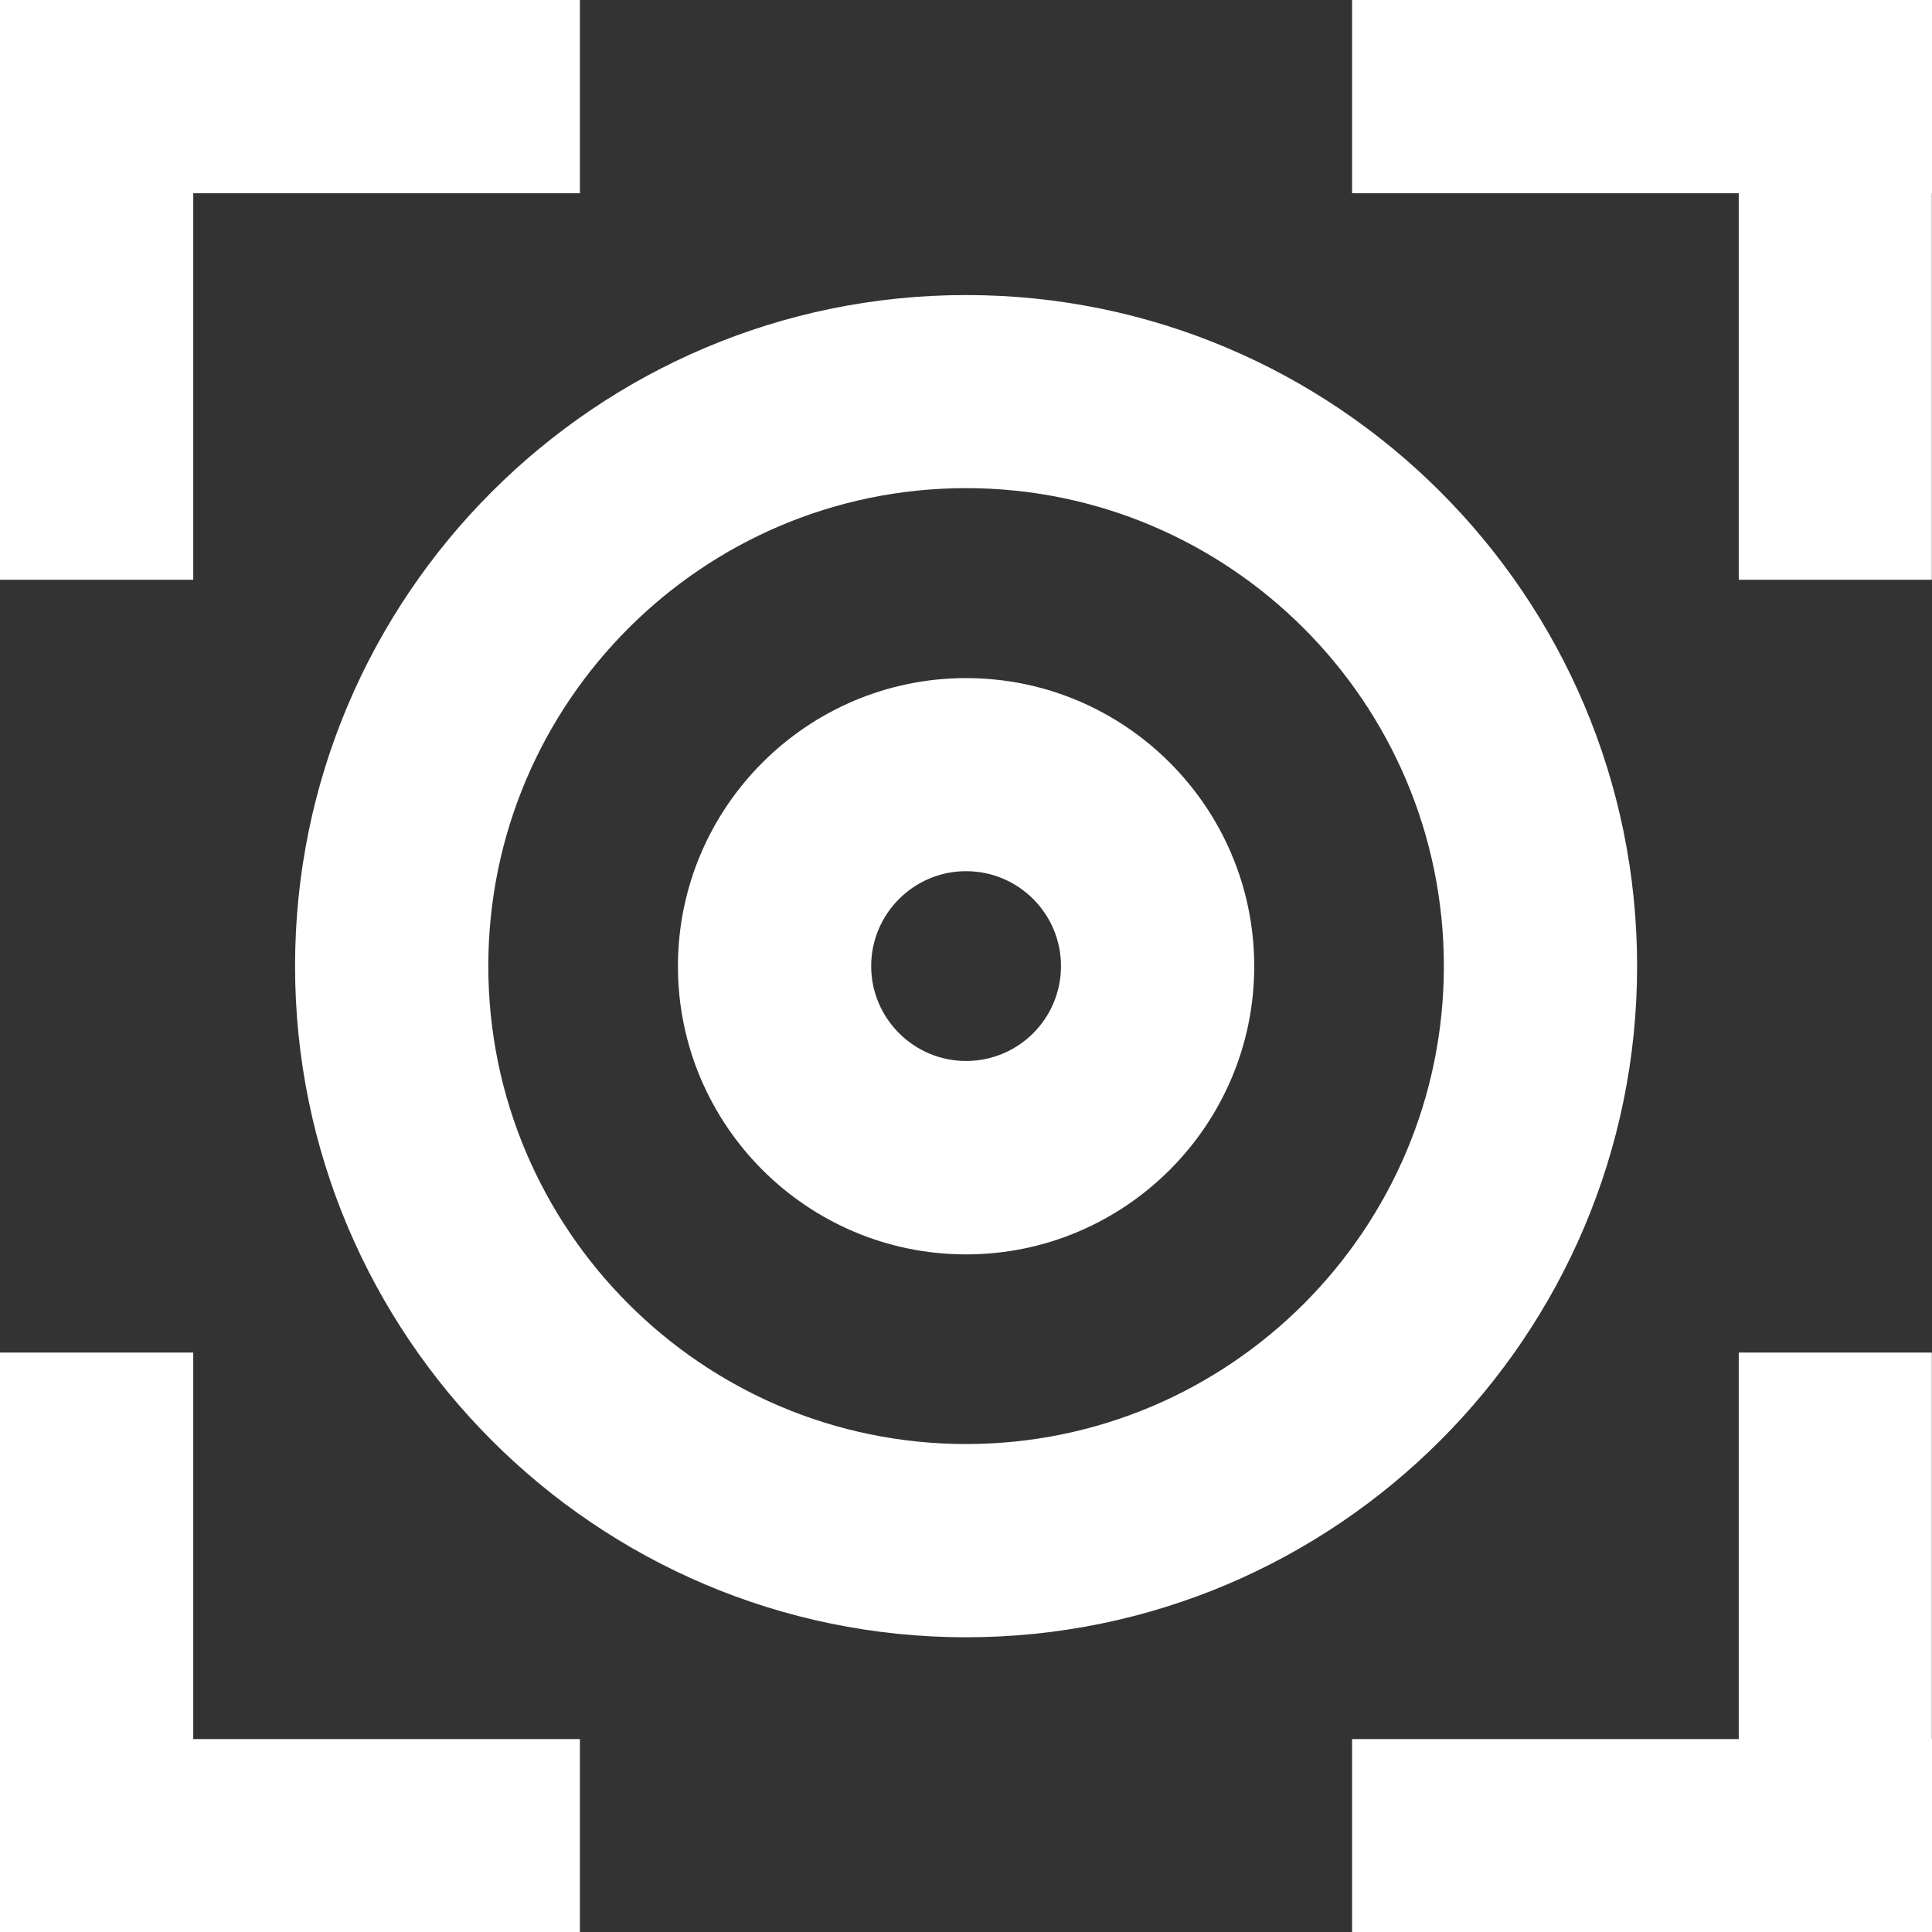
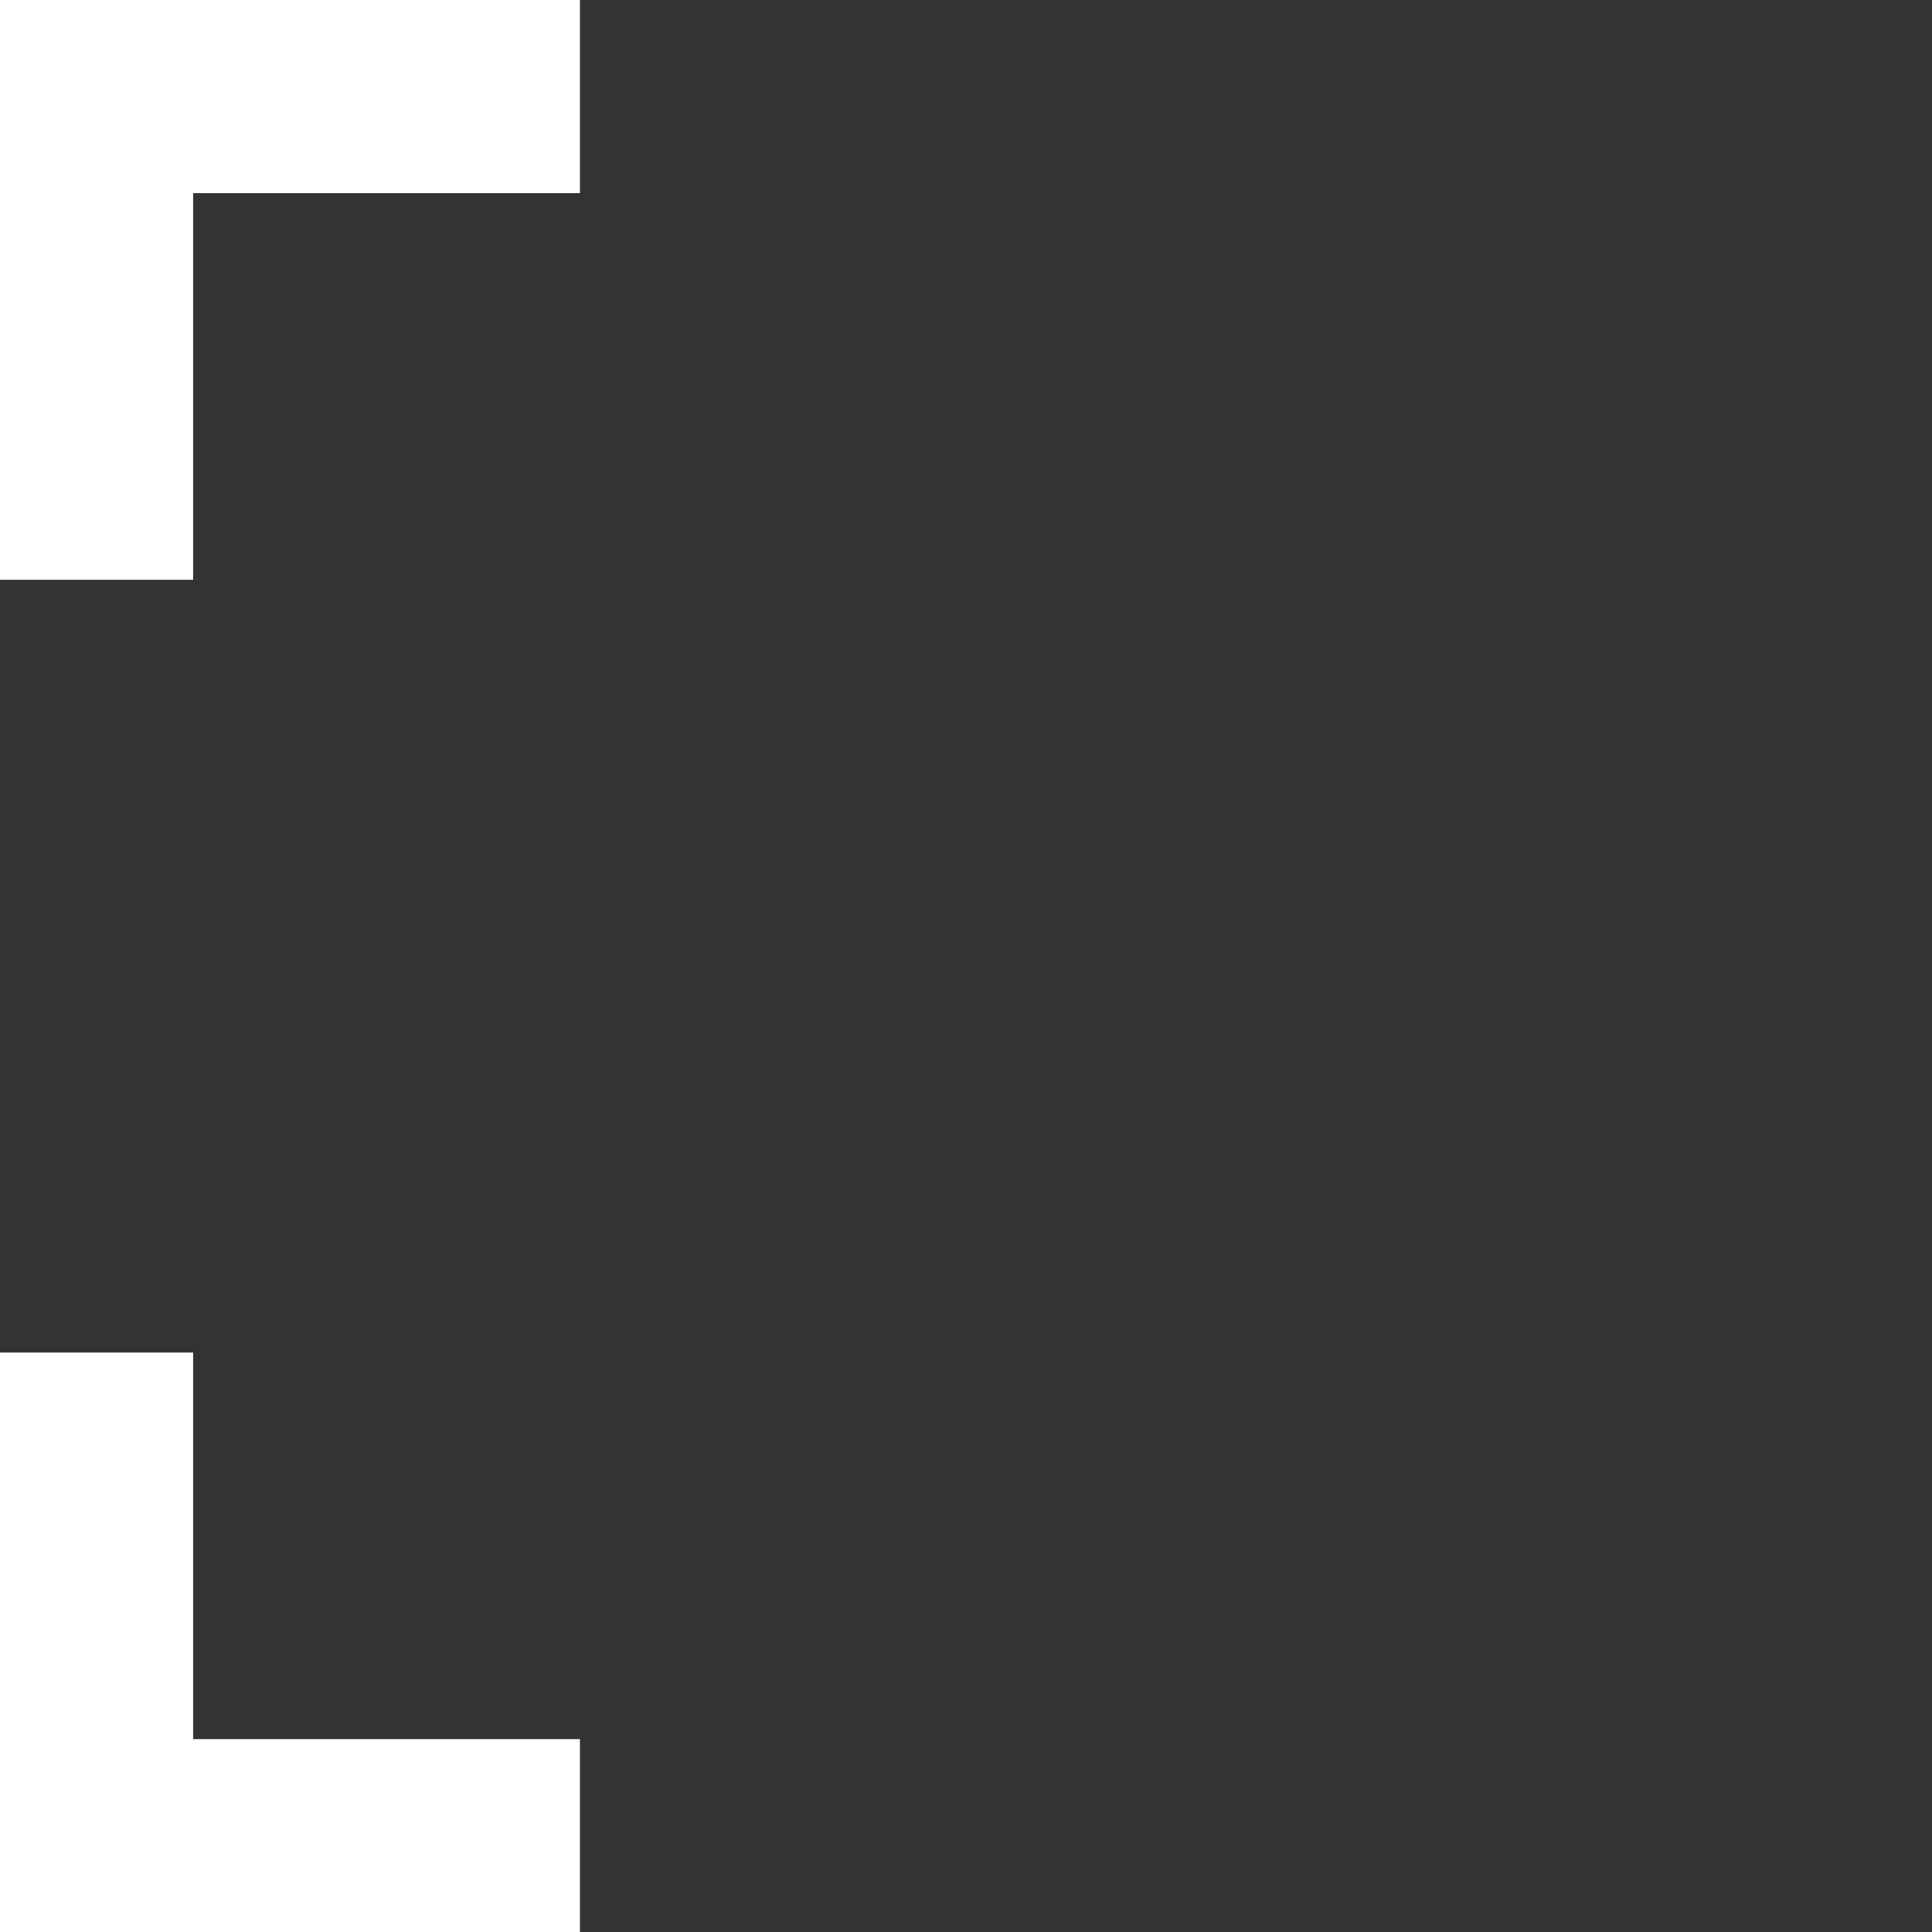
<svg xmlns="http://www.w3.org/2000/svg" id="Layer_2" data-name="Layer 2" viewBox="0 0 117.47 117.49">
  <rect x="0" y="0" width="117.47" height="117.49" fill="#333333" stroke="none" />
  <defs>
    <style>
      .cls-1 {
        fill: #fff;
        stroke-width: 0px;
      }
    </style>
  </defs>
  <g id="Layer_1-2" data-name="Layer 1">
    <g>
      <polygon class="cls-1" points="0 35.25 11.75 35.25 11.75 11.75 35.26 11.75 35.26 0 0 0 0 11.75 0 11.75 0 35.25" />
      <polygon class="cls-1" points="11.75 82.24 0 82.24 0 105.74 0 105.74 0 117.49 35.26 117.49 35.26 105.74 11.75 105.74 11.75 82.24" />
-       <polygon class="cls-1" points="82.21 0 82.21 11.75 105.72 11.75 105.72 35.25 117.46 35.25 117.46 11.75 117.47 11.75 117.47 0 82.21 0" />
-       <polygon class="cls-1" points="117.46 82.24 105.72 82.24 105.72 105.74 82.21 105.74 82.21 117.49 117.47 117.49 117.47 105.74 117.46 105.74 117.46 82.24" />
-       <path class="cls-1" d="M99.54,58.74c0-22.5-18.3-40.8-40.8-40.8S17.94,36.24,17.94,58.74s18.3,40.81,40.8,40.81,40.8-18.31,40.8-40.81ZM58.74,87.8c-16.02,0-29.05-13.04-29.05-29.06s13.03-29.06,29.05-29.06,29.05,13.04,29.05,29.06-13.03,29.06-29.05,29.06Z" />
-       <path class="cls-1" d="M58.74,41.23c-9.66,0-17.52,7.86-17.52,17.52s7.86,17.52,17.52,17.52,17.52-7.86,17.52-17.52-7.86-17.52-17.52-17.52ZM58.74,64.51c-3.18,0-5.77-2.59-5.77-5.77s2.59-5.77,5.77-5.77,5.77,2.58,5.77,5.77-2.58,5.77-5.77,5.77Z" />
    </g>
  </g>
</svg>